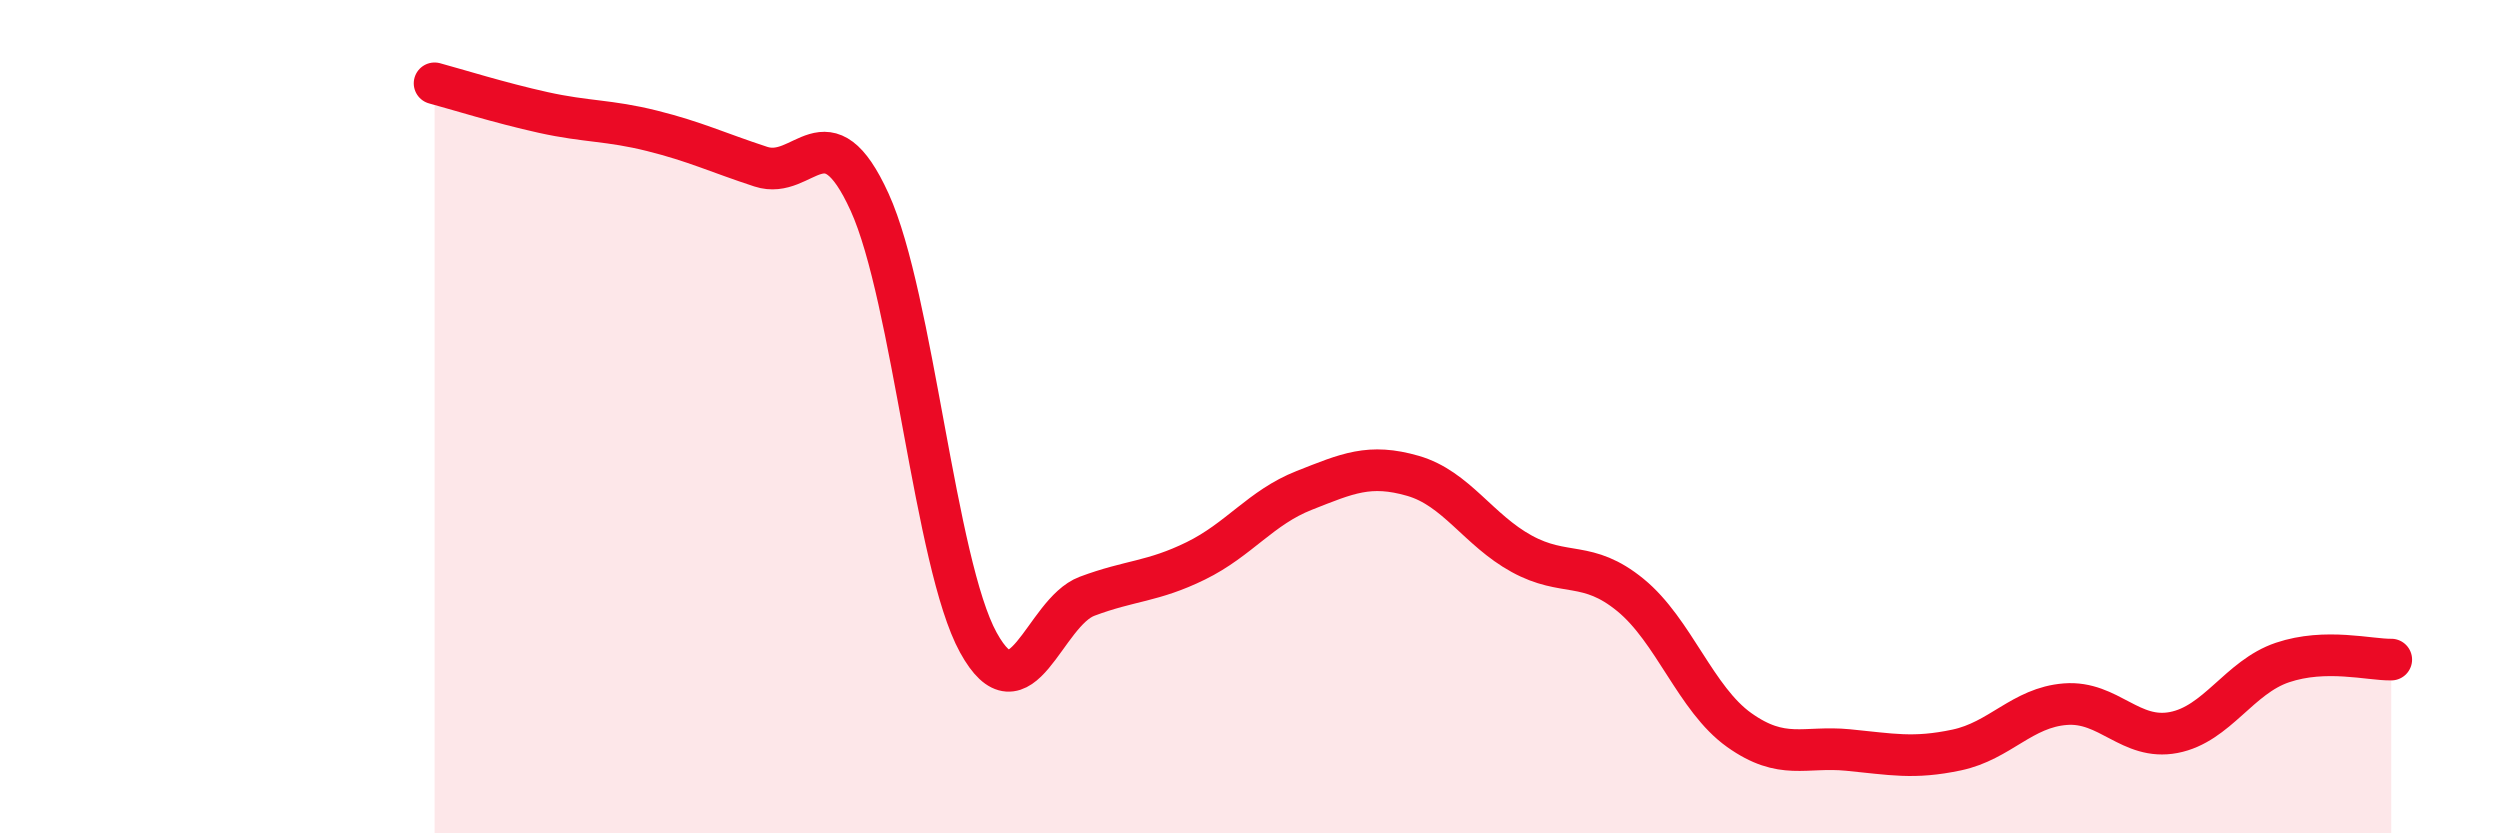
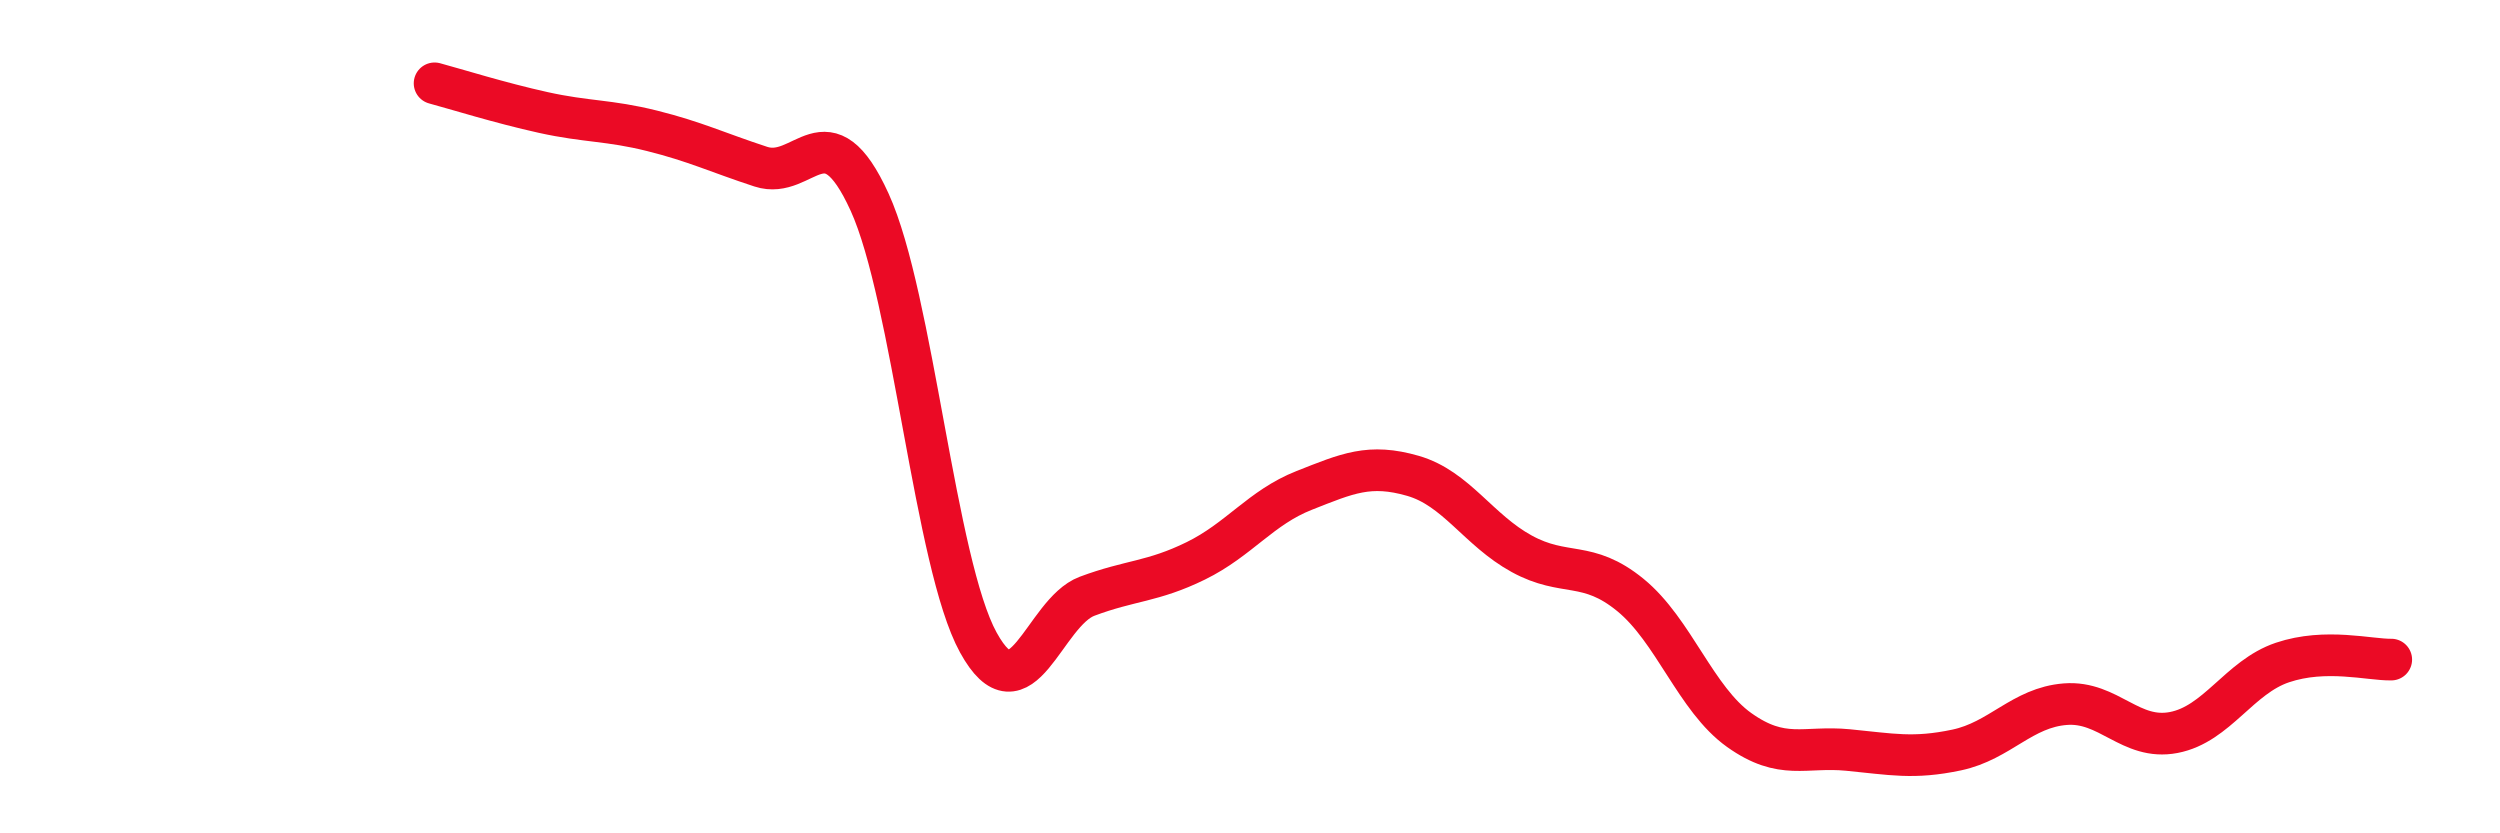
<svg xmlns="http://www.w3.org/2000/svg" width="60" height="20" viewBox="0 0 60 20">
-   <path d="M 10.43,2 C 10.95,2.14 12,2.47 13.04,2.7 C 14.08,2.93 14.61,2.88 15.65,3.14 C 16.69,3.4 17.22,3.66 18.26,4 C 19.3,4.34 19.83,2.57 20.87,4.85 C 21.91,7.13 22.44,13.53 23.48,15.42 C 24.52,17.31 25.05,14.7 26.09,14.31 C 27.13,13.92 27.66,13.97 28.7,13.46 C 29.74,12.95 30.26,12.18 31.3,11.77 C 32.34,11.36 32.87,11.12 33.91,11.42 C 34.95,11.72 35.48,12.72 36.52,13.29 C 37.56,13.86 38.09,13.43 39.13,14.28 C 40.17,15.13 40.7,16.78 41.74,17.52 C 42.78,18.26 43.31,17.9 44.35,18 C 45.39,18.1 45.92,18.22 46.96,18 C 48,17.78 48.53,16.98 49.57,16.9 C 50.61,16.82 51.13,17.78 52.17,17.58 C 53.21,17.38 53.74,16.25 54.78,15.9 C 55.82,15.55 56.87,15.84 57.39,15.83L57.39 20L10.43 20Z" fill="#EB0A25" opacity="0.1" stroke-linecap="round" stroke-linejoin="round" />
  <path d="M 10.43,2 C 10.95,2.14 12,2.47 13.04,2.7 C 14.08,2.93 14.61,2.88 15.65,3.14 C 16.69,3.4 17.22,3.66 18.26,4 C 19.3,4.34 19.83,2.57 20.87,4.85 C 21.91,7.13 22.44,13.53 23.48,15.42 C 24.52,17.31 25.05,14.7 26.09,14.31 C 27.13,13.92 27.66,13.97 28.7,13.46 C 29.74,12.95 30.26,12.18 31.3,11.77 C 32.34,11.36 32.87,11.12 33.91,11.42 C 34.95,11.72 35.48,12.72 36.52,13.29 C 37.56,13.86 38.09,13.43 39.13,14.28 C 40.17,15.13 40.7,16.78 41.74,17.52 C 42.78,18.26 43.31,17.9 44.35,18 C 45.39,18.1 45.92,18.22 46.96,18 C 48,17.78 48.53,16.98 49.57,16.9 C 50.61,16.82 51.13,17.78 52.17,17.58 C 53.21,17.38 53.74,16.25 54.78,15.9 C 55.82,15.55 56.87,15.84 57.39,15.83" stroke="#EB0A25" stroke-width="1" fill="none" stroke-linecap="round" stroke-linejoin="round" />
</svg>